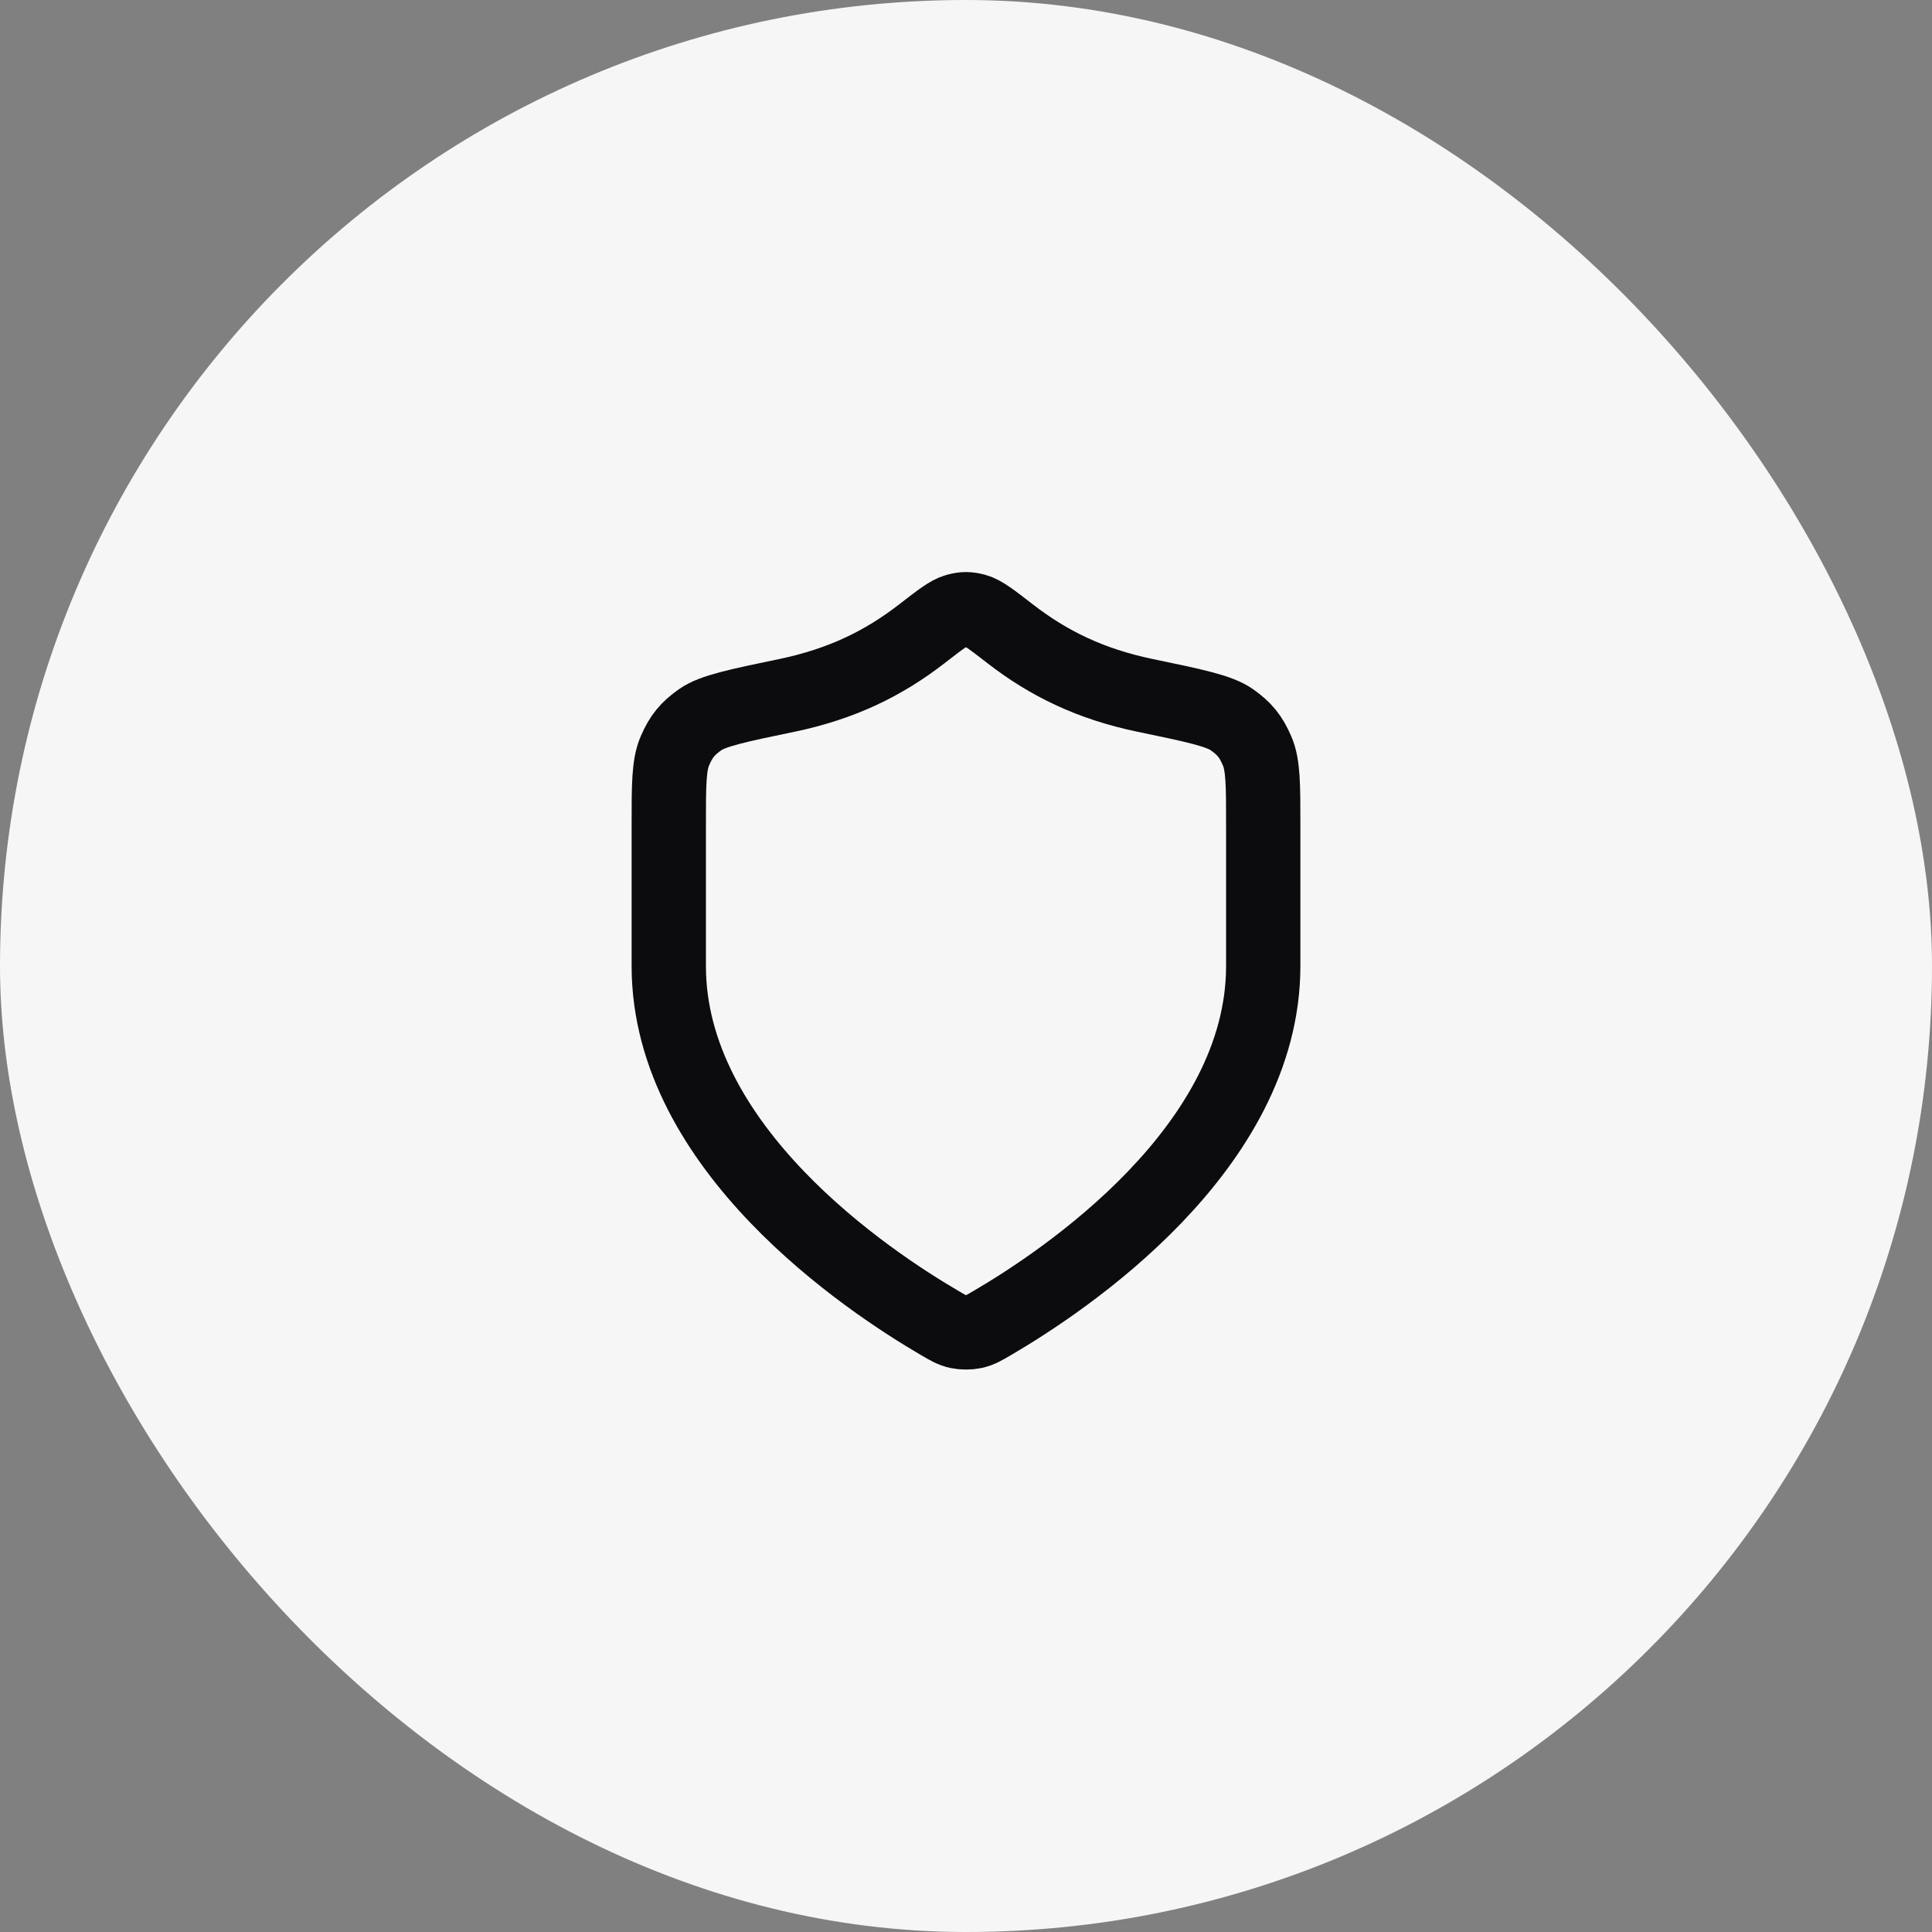
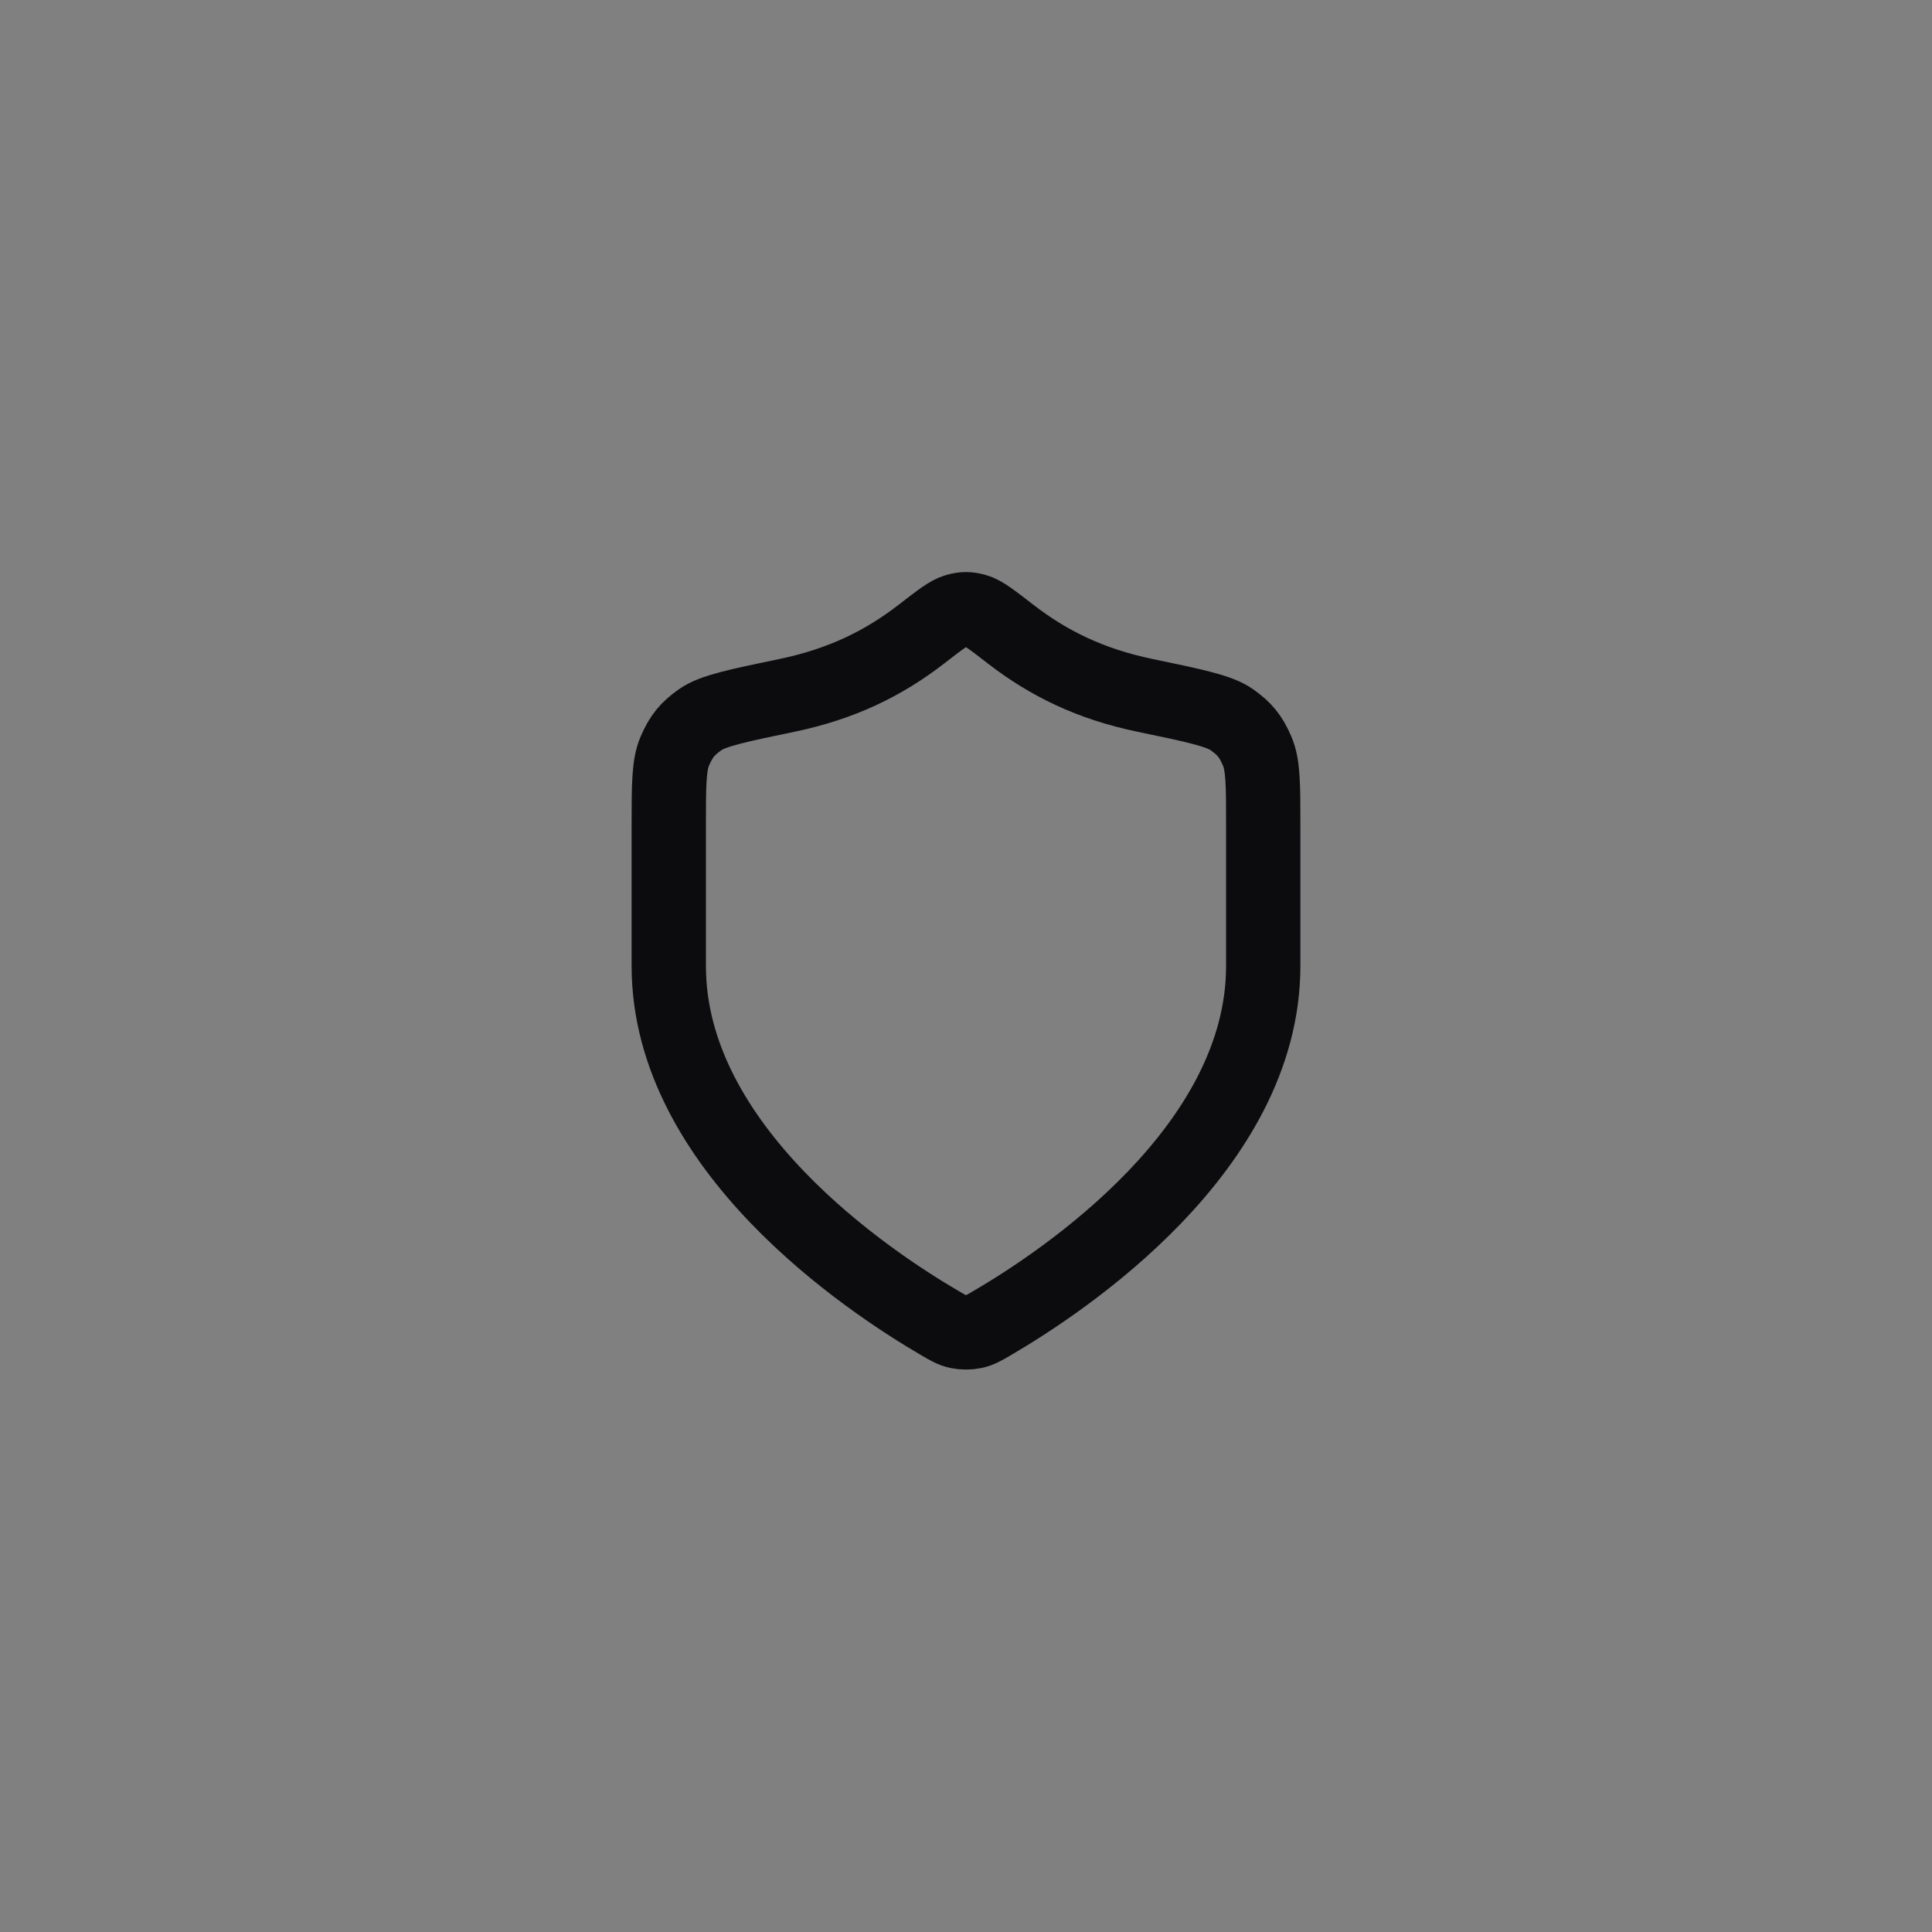
<svg xmlns="http://www.w3.org/2000/svg" width="52" height="52" viewBox="0 0 52 52" fill="none">
  <rect x="0" y="0" width="52" height="52" fill="#808080" stroke="none" />
-   <rect width="52" height="52" rx="26" fill="#F6F6F6" />
  <path d="M25.302 35.614C25.523 35.744 25.634 35.808 25.79 35.842C25.912 35.868 26.088 35.868 26.21 35.842C26.366 35.808 26.477 35.744 26.698 35.614C28.646 34.478 34 30.908 34 26V22.2C34 21.126 34 20.589 33.834 20.208C33.666 19.82 33.499 19.614 33.154 19.37C32.814 19.131 32.149 18.992 30.818 18.716C29.351 18.41 28.224 17.86 27.194 17.063C26.701 16.681 26.454 16.49 26.26 16.438C26.056 16.383 25.944 16.383 25.74 16.438C25.546 16.49 25.299 16.681 24.806 17.063C23.776 17.86 22.649 18.41 21.182 18.716C19.851 18.992 19.186 19.131 18.846 19.37C18.501 19.614 18.334 19.82 18.166 20.208C18 20.589 18 21.126 18 22.2V26C18 30.908 23.354 34.478 25.302 35.614Z" stroke="#0C0B0E" stroke-width="2" stroke-linecap="round" stroke-linejoin="round" />
</svg>